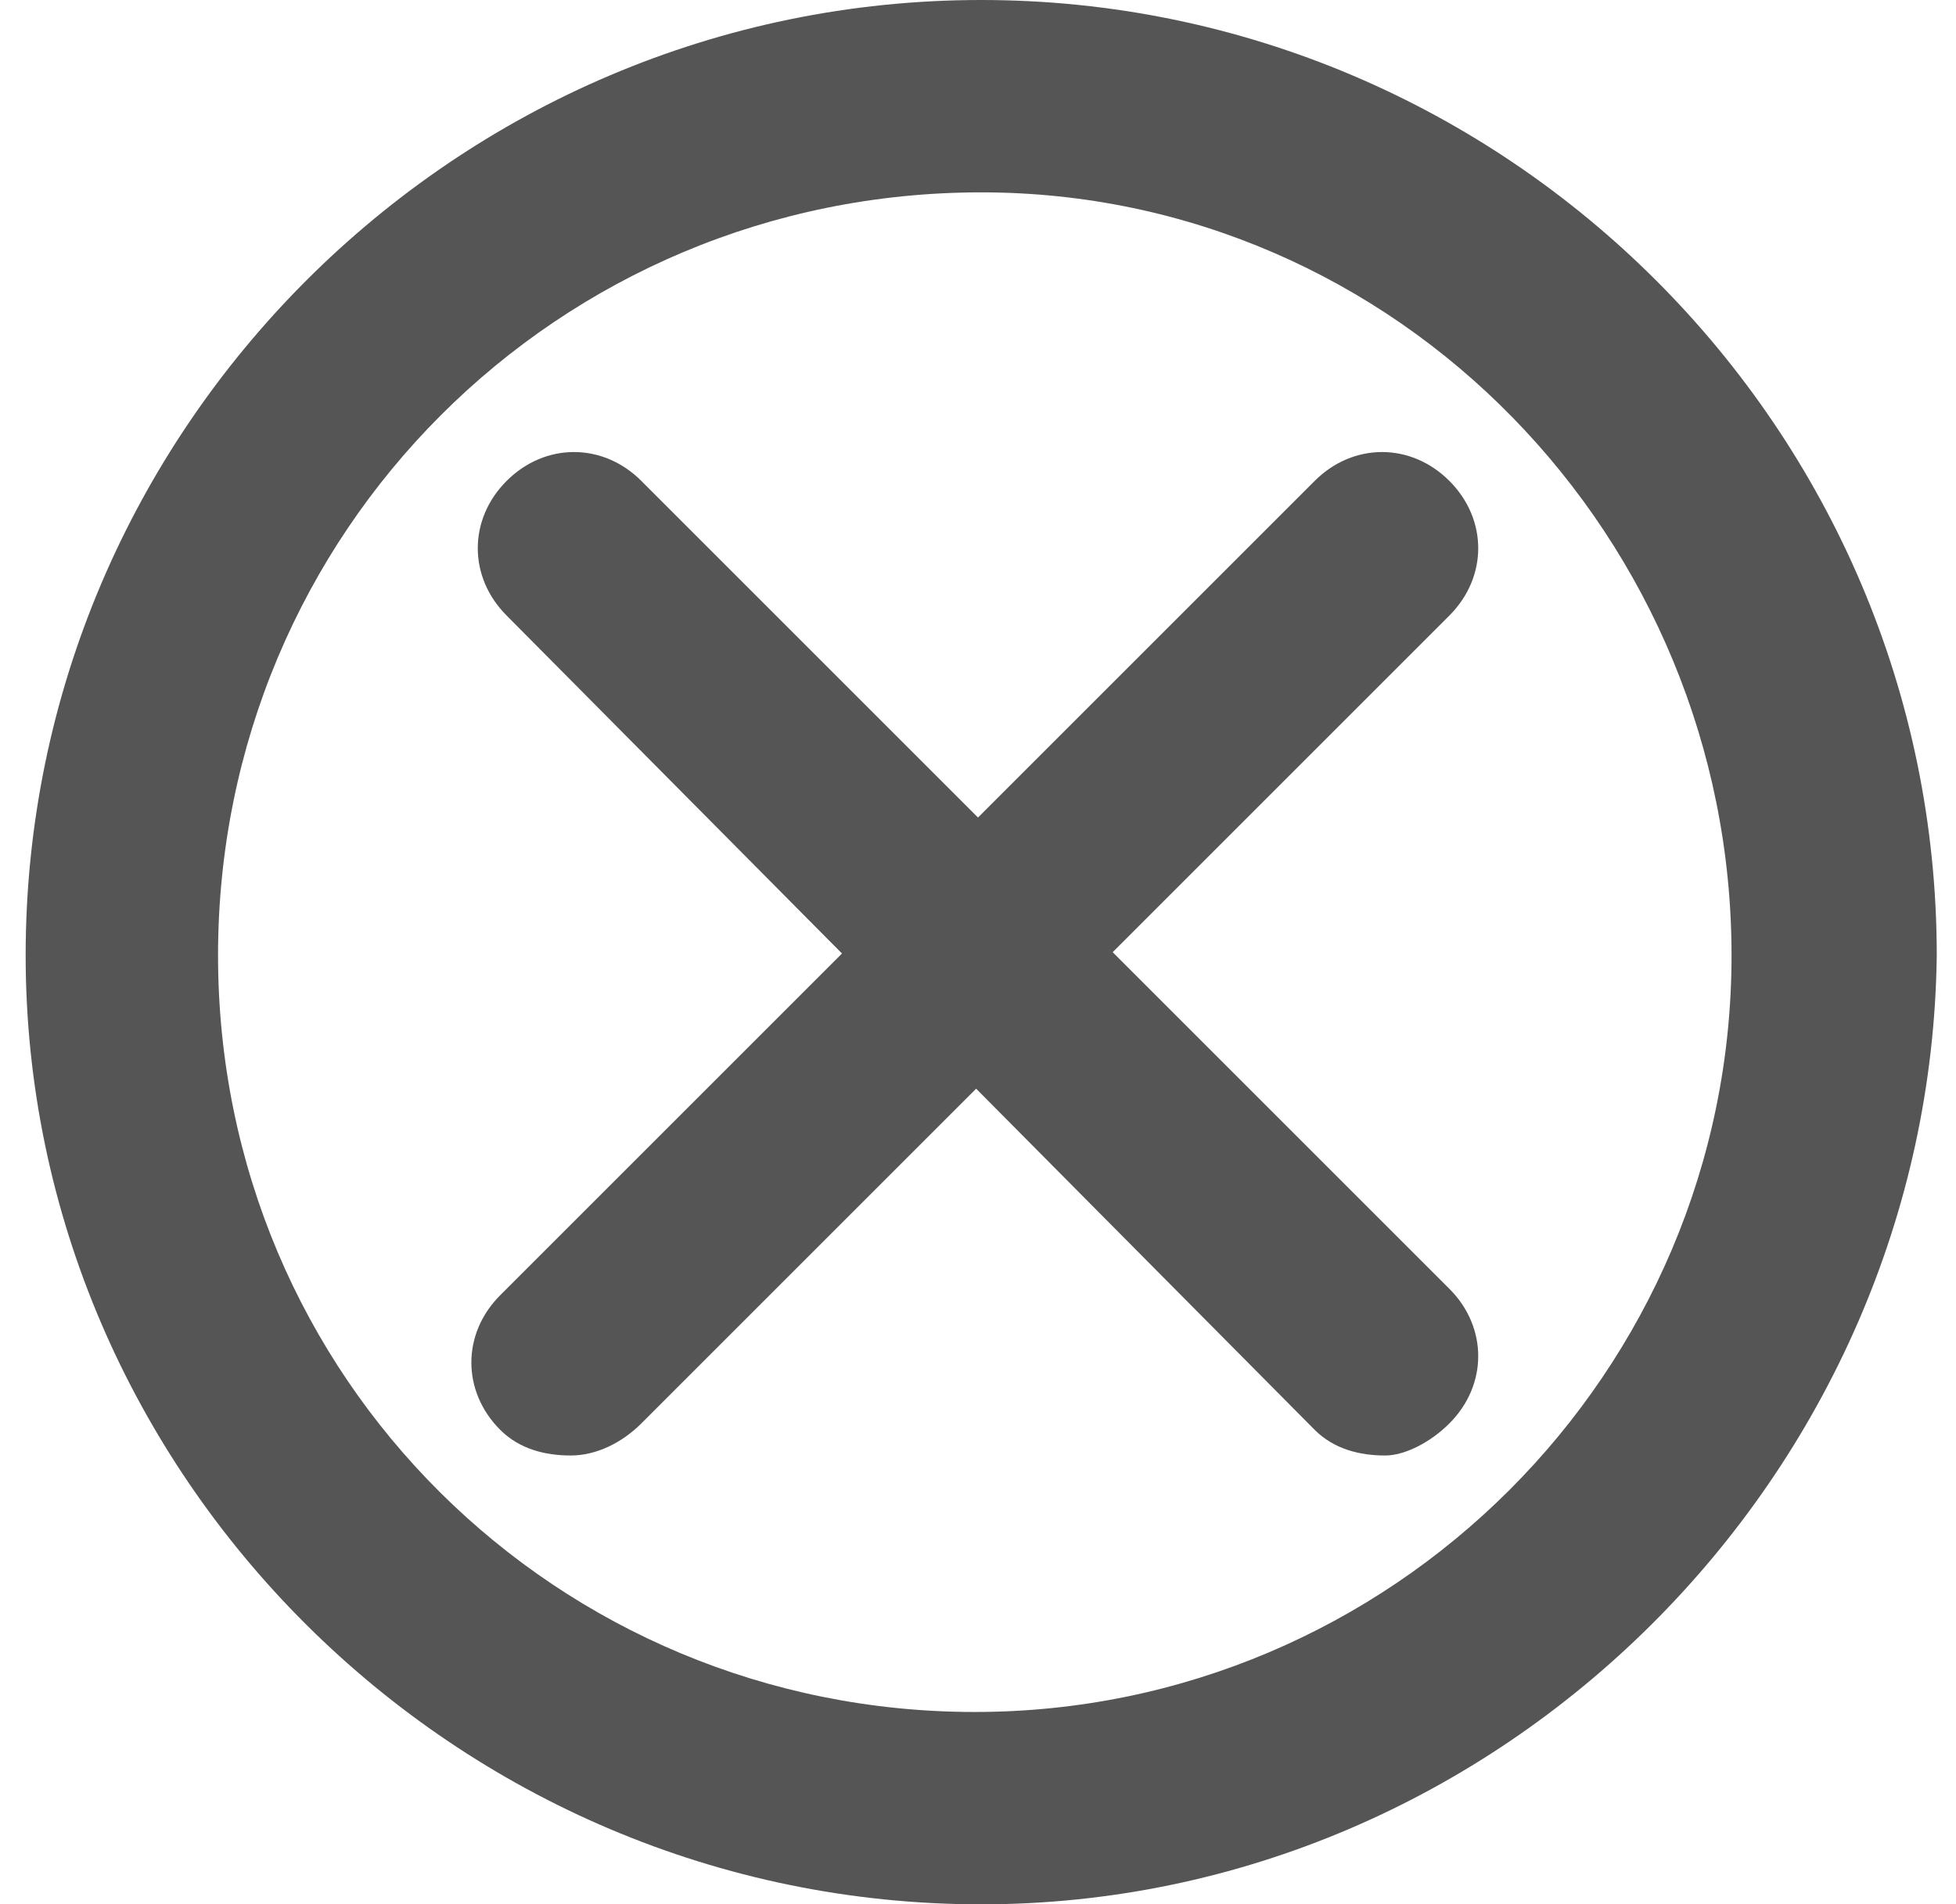
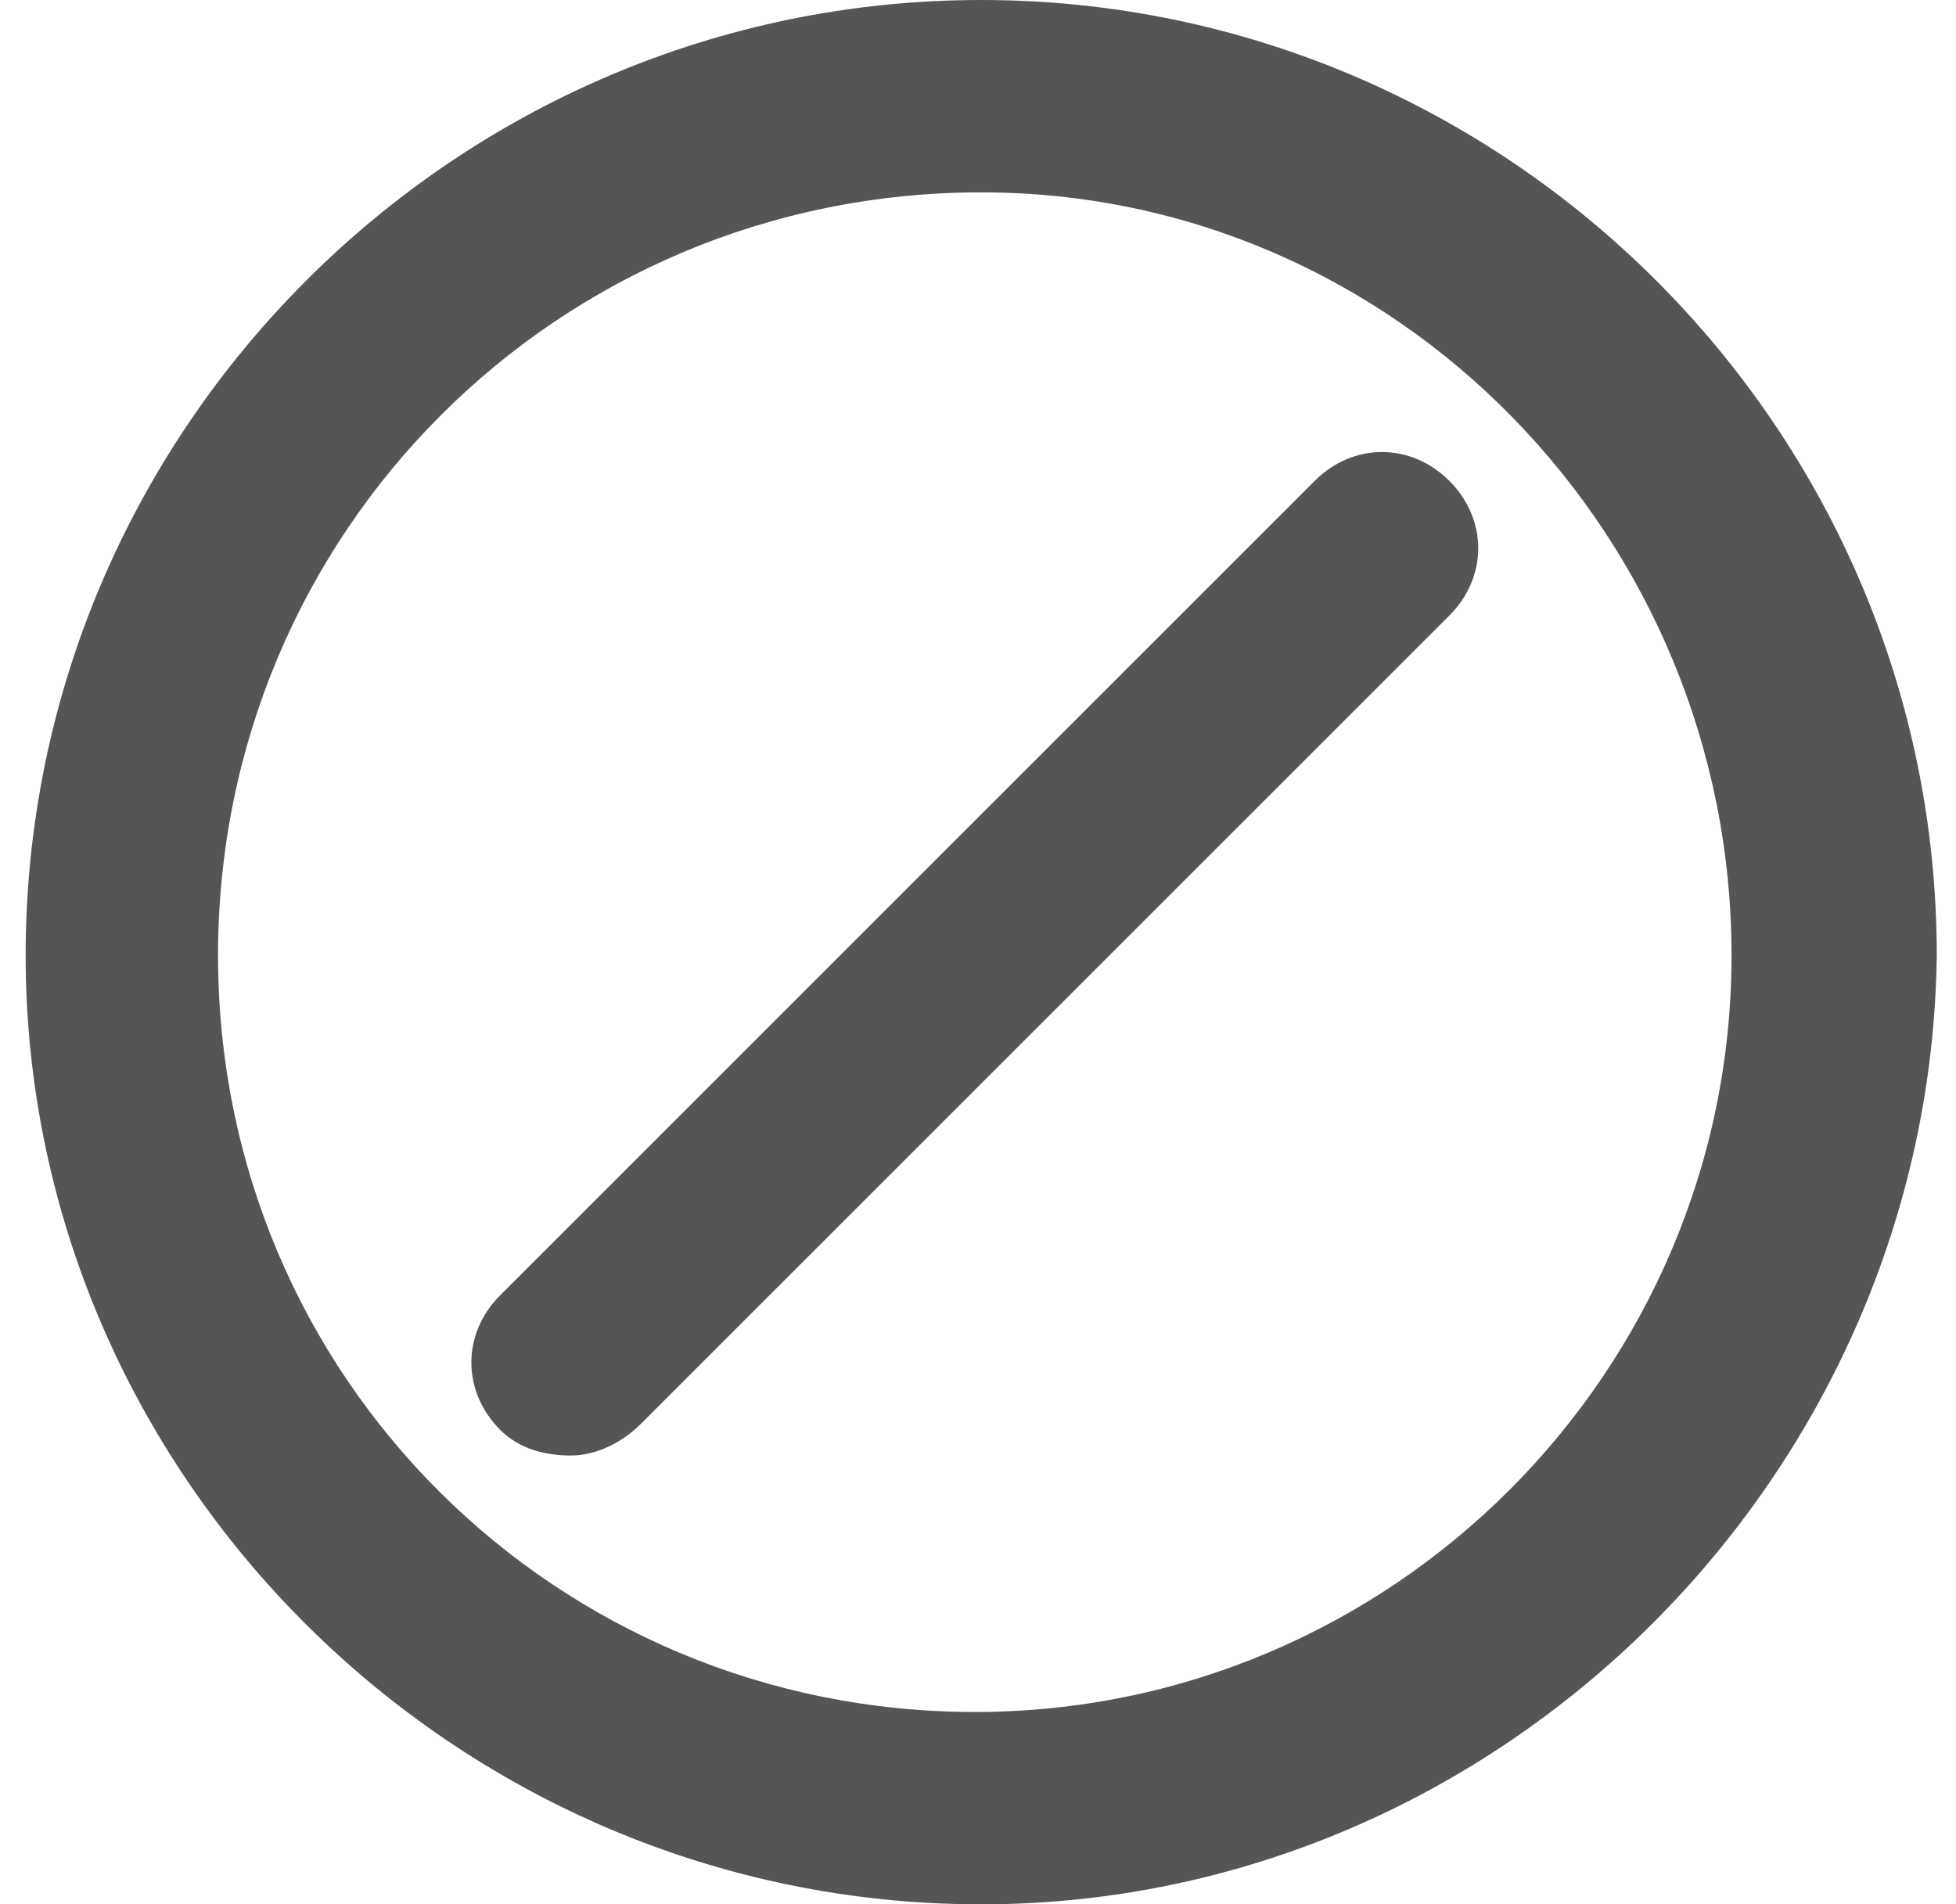
<svg xmlns="http://www.w3.org/2000/svg" version="1.1" id="Calque_1" x="0px" y="0px" viewBox="0 0 30.5 29.7" style="enable-background:new 0 0 30.5 29.7;" xml:space="preserve">
  <style type="text/css">
	.st0{fill:#565555;}
</style>
  <g>
    <g>
      <path class="st0" d="M15.3,29.7C7.1,29.7,0.4,23,0.4,14.9C0.4,6.7,7.1,0,15.3,0s14.9,6.7,14.9,14.9C30.1,23,23.4,29.7,15.3,29.7z     M15.3,3C8.7,3,3.4,8.3,3.4,14.9s5.3,11.8,11.8,11.8s11.8-5.3,11.8-11.8S21.8,3,15.3,3z" />
    </g>
    <g>
      <g>
-         <path class="st0" d="M21.6,22.7c-0.4,0-0.8-0.1-1.1-0.4L7.9,9.6C7.3,9,7.3,8.1,7.9,7.5c0.6-0.6,1.5-0.6,2.1,0l12.6,12.6     c0.6,0.6,0.6,1.5,0,2.1C22.3,22.5,21.9,22.7,21.6,22.7z" />
-       </g>
+         </g>
      <g>
        <path class="st0" d="M8.9,22.7c-0.4,0-0.8-0.1-1.1-0.4c-0.6-0.6-0.6-1.5,0-2.1L20.5,7.5c0.6-0.6,1.5-0.6,2.1,0     c0.6,0.6,0.6,1.5,0,2.1L10,22.2C9.7,22.5,9.3,22.7,8.9,22.7z" />
      </g>
    </g>
  </g>
</svg>